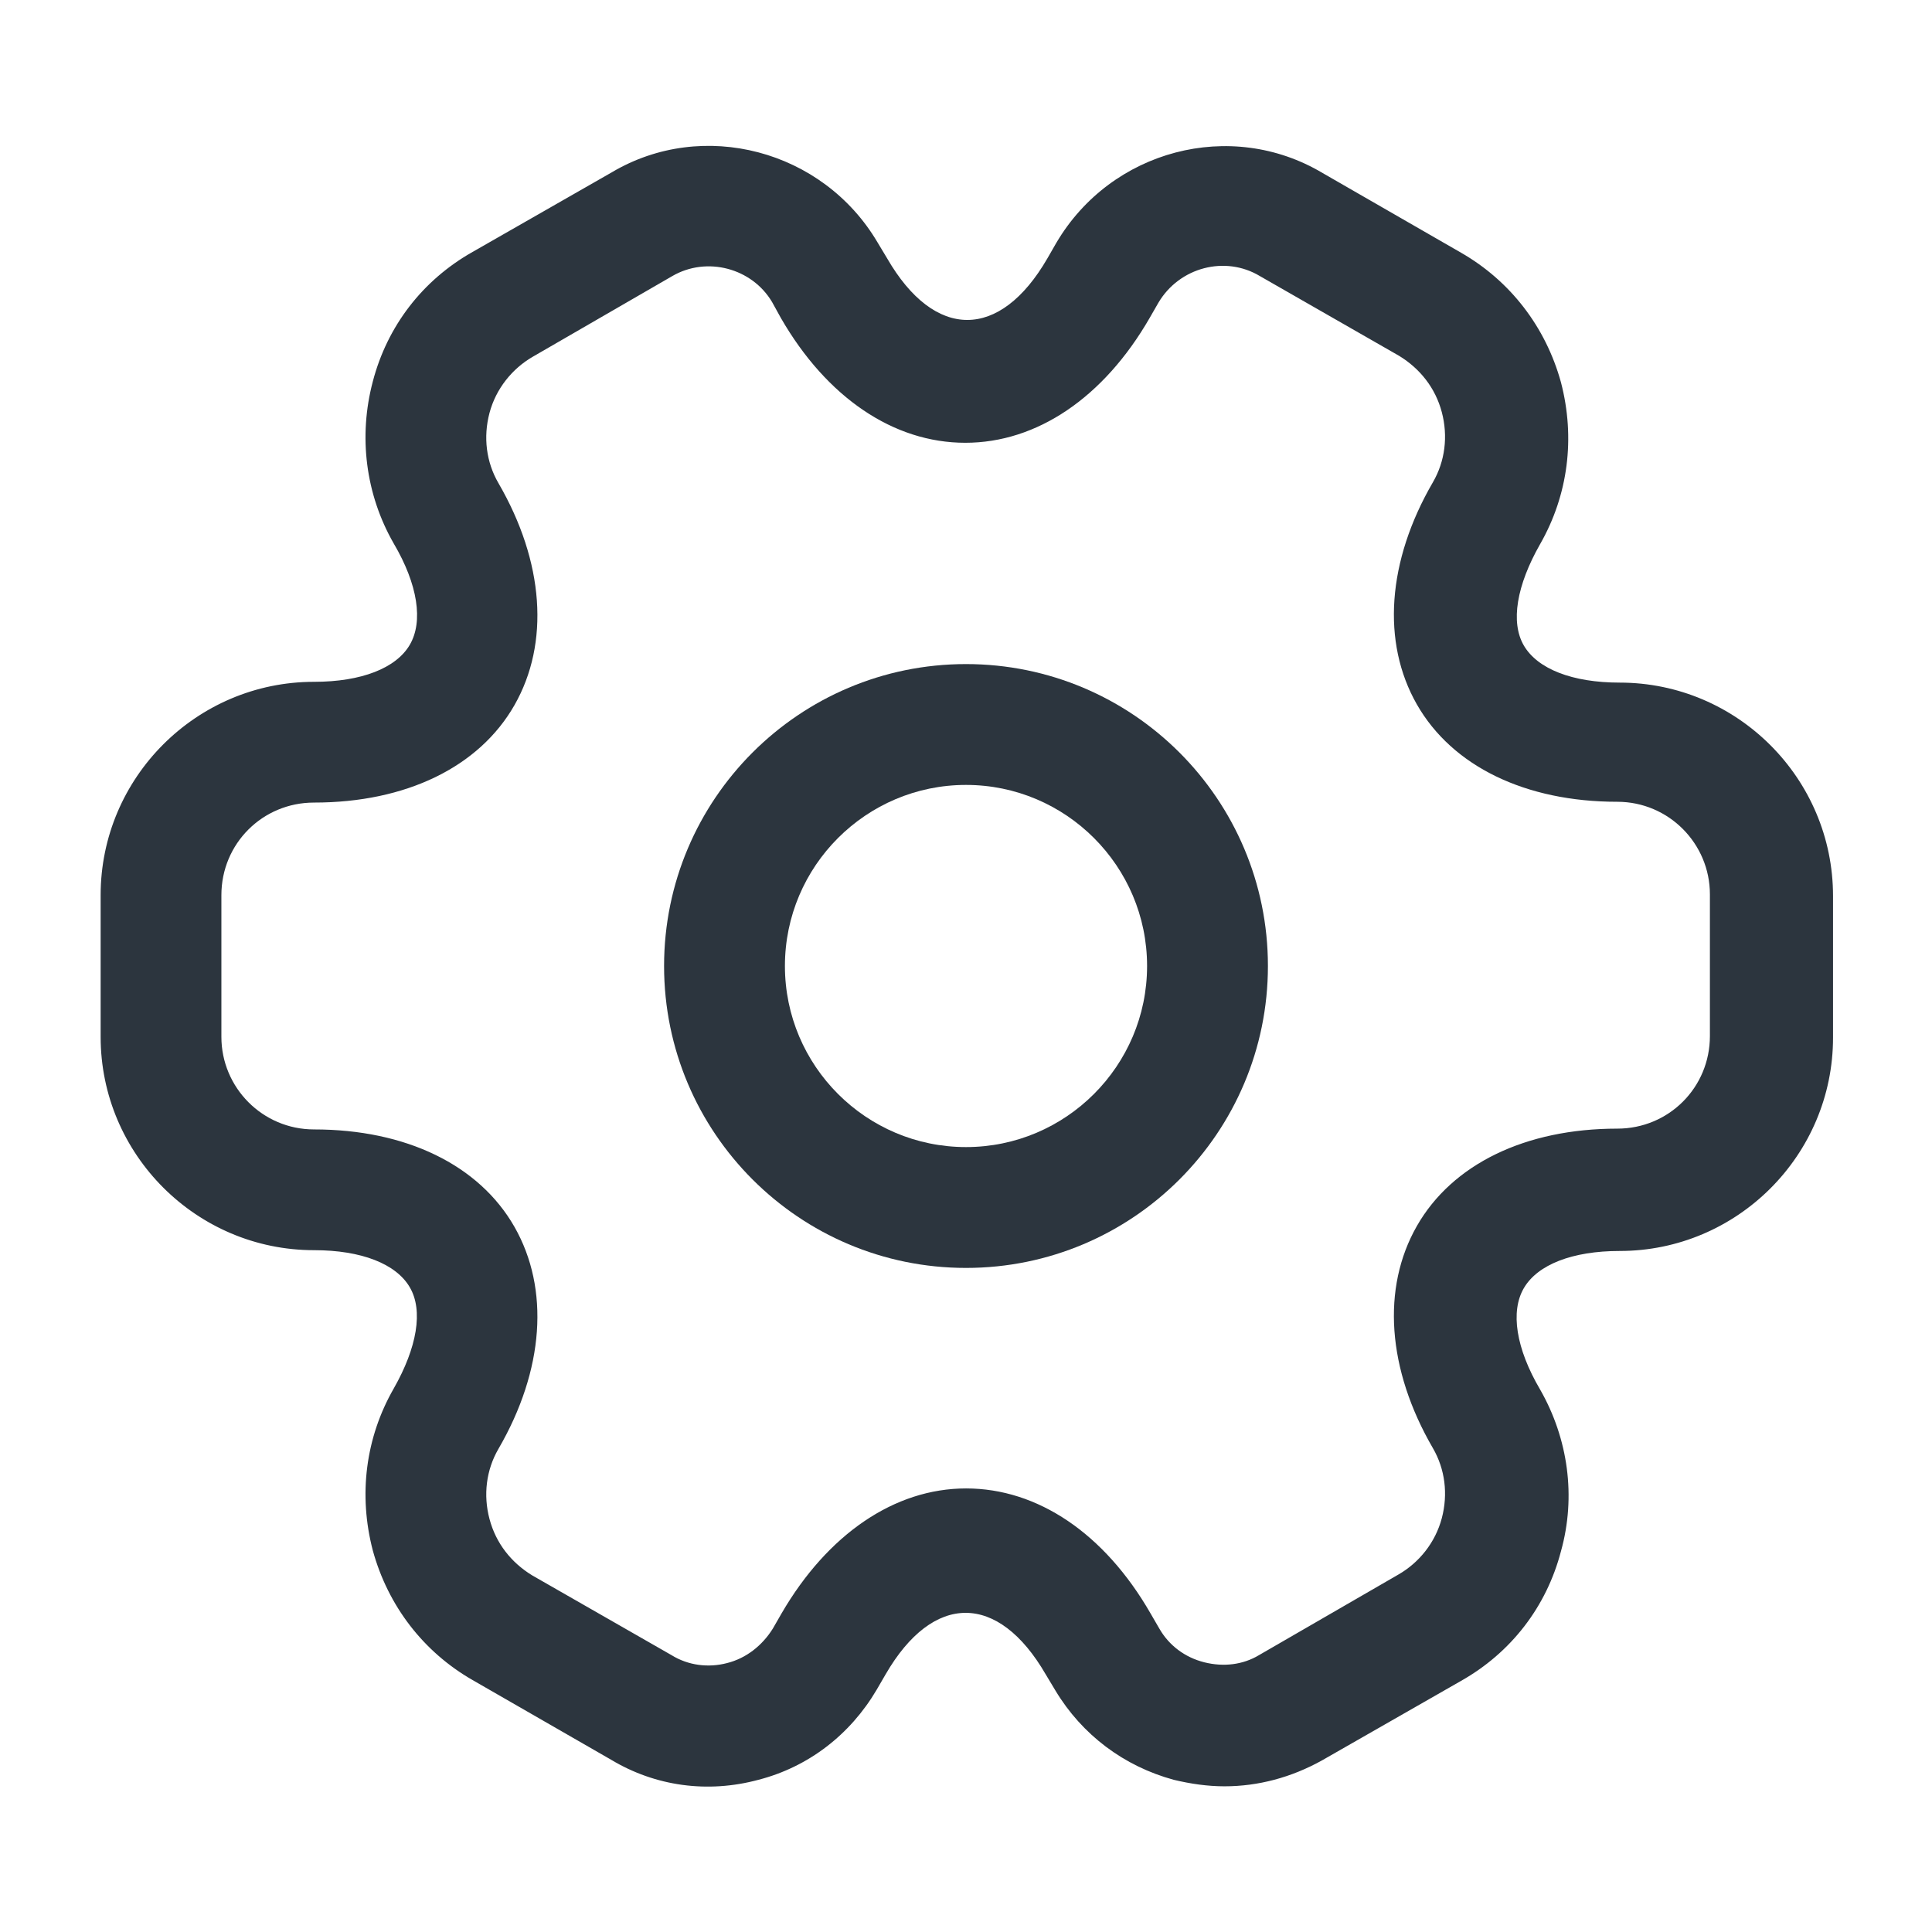
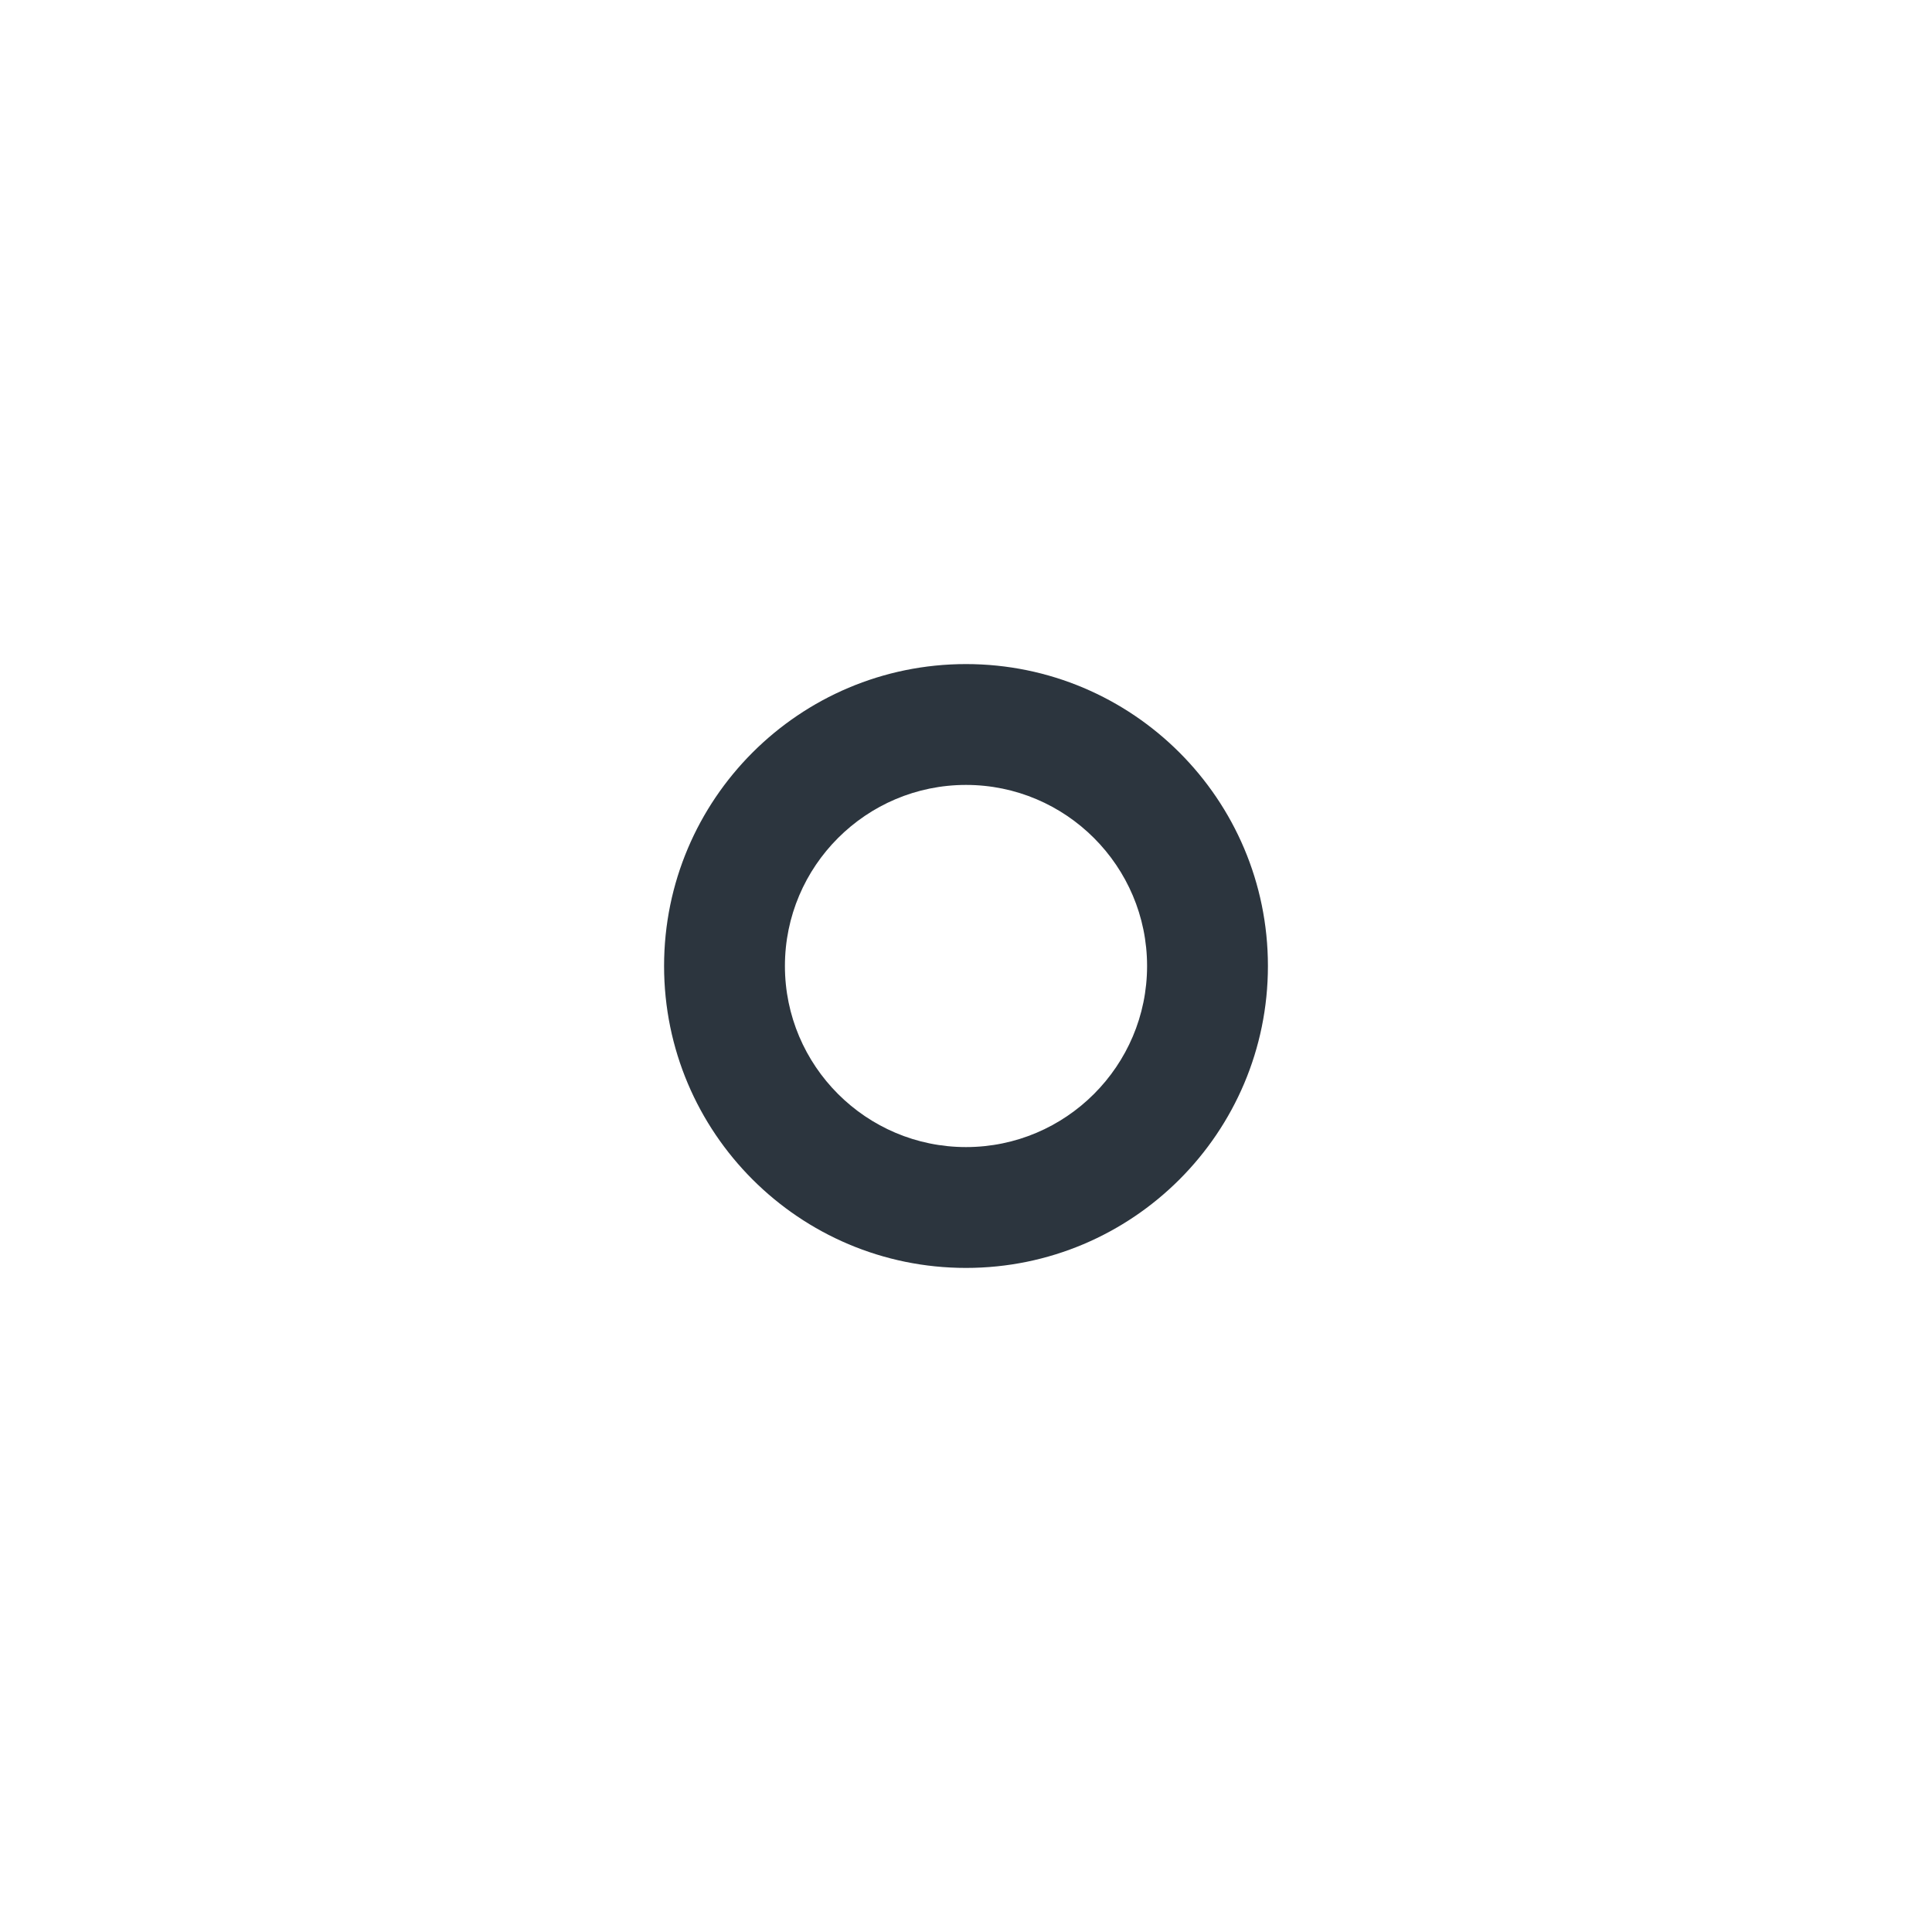
<svg xmlns="http://www.w3.org/2000/svg" width="22" height="22" viewBox="0 0 22 22" fill="none">
  <path d="M11 14.438C9.102 14.438 7.562 12.898 7.562 11C7.562 9.102 9.102 7.562 11 7.562C12.898 7.562 14.438 9.102 14.438 11C14.438 12.898 12.898 14.438 11 14.438ZM11 8.938C9.863 8.938 8.938 9.863 8.938 11C8.938 12.137 9.863 13.062 11 13.062C12.137 13.062 13.062 12.137 13.062 11C13.062 9.863 12.137 8.938 11 8.938Z" fill="#2C353E" />
-   <path d="M13.943 20.341C13.751 20.341 13.558 20.313 13.366 20.267C12.797 20.112 12.321 19.754 12.018 19.25L11.908 19.067C11.367 18.132 10.625 18.132 10.084 19.067L9.983 19.241C9.681 19.754 9.204 20.121 8.636 20.267C8.058 20.423 7.462 20.341 6.958 20.038L5.381 19.131C4.822 18.81 4.419 18.288 4.245 17.655C4.08 17.023 4.162 16.372 4.483 15.812C4.749 15.345 4.822 14.923 4.666 14.658C4.511 14.392 4.116 14.236 3.576 14.236C2.237 14.236 1.146 13.145 1.146 11.807V10.193C1.146 8.855 2.237 7.764 3.576 7.764C4.116 7.764 4.511 7.608 4.666 7.343C4.822 7.077 4.758 6.655 4.483 6.188C4.162 5.628 4.08 4.968 4.245 4.345C4.41 3.712 4.813 3.19 5.381 2.869L6.967 1.962C8.003 1.347 9.369 1.705 9.992 2.759L10.102 2.942C10.643 3.877 11.386 3.877 11.927 2.942L12.027 2.768C12.651 1.705 14.017 1.347 15.062 1.971L16.638 2.878C17.197 3.199 17.601 3.722 17.775 4.354C17.94 4.987 17.857 5.638 17.537 6.197C17.271 6.664 17.197 7.086 17.353 7.352C17.509 7.617 17.903 7.773 18.444 7.773C19.782 7.773 20.873 8.864 20.873 10.203V11.816C20.873 13.154 19.782 14.245 18.444 14.245C17.903 14.245 17.509 14.401 17.353 14.667C17.197 14.932 17.262 15.354 17.537 15.822C17.857 16.381 17.949 17.041 17.775 17.664C17.61 18.297 17.206 18.819 16.638 19.14L15.052 20.047C14.704 20.24 14.328 20.341 13.943 20.341ZM11.001 16.949C11.816 16.949 12.577 17.462 13.1 18.37L13.201 18.544C13.311 18.737 13.494 18.874 13.714 18.929C13.934 18.984 14.154 18.957 14.337 18.847L15.923 17.93C16.162 17.793 16.345 17.563 16.418 17.288C16.491 17.013 16.455 16.729 16.317 16.491C15.795 15.592 15.731 14.667 16.134 13.961C16.537 13.255 17.372 12.852 18.416 12.852C19.003 12.852 19.471 12.384 19.471 11.797V10.184C19.471 9.607 19.003 9.13 18.416 9.13C17.372 9.13 16.537 8.727 16.134 8.021C15.731 7.315 15.795 6.389 16.317 5.491C16.455 5.253 16.491 4.968 16.418 4.693C16.345 4.418 16.171 4.198 15.932 4.052L14.347 3.144C13.952 2.906 13.43 3.043 13.191 3.447L13.091 3.621C12.568 4.528 11.807 5.042 10.992 5.042C10.176 5.042 9.415 4.528 8.892 3.621L8.791 3.438C8.562 3.053 8.049 2.915 7.655 3.144L6.069 4.061C5.831 4.198 5.647 4.428 5.574 4.702C5.501 4.978 5.537 5.262 5.675 5.5C6.197 6.398 6.261 7.324 5.858 8.03C5.455 8.736 4.621 9.139 3.576 9.139C2.989 9.139 2.521 9.607 2.521 10.193V11.807C2.521 12.384 2.989 12.861 3.576 12.861C4.621 12.861 5.455 13.264 5.858 13.97C6.261 14.676 6.197 15.602 5.675 16.5C5.537 16.738 5.501 17.023 5.574 17.297C5.647 17.573 5.821 17.793 6.06 17.939L7.646 18.847C7.838 18.966 8.067 18.993 8.278 18.938C8.498 18.883 8.681 18.737 8.801 18.544L8.901 18.37C9.424 17.472 10.185 16.949 11.001 16.949Z" fill="#2C353E" />
</svg>